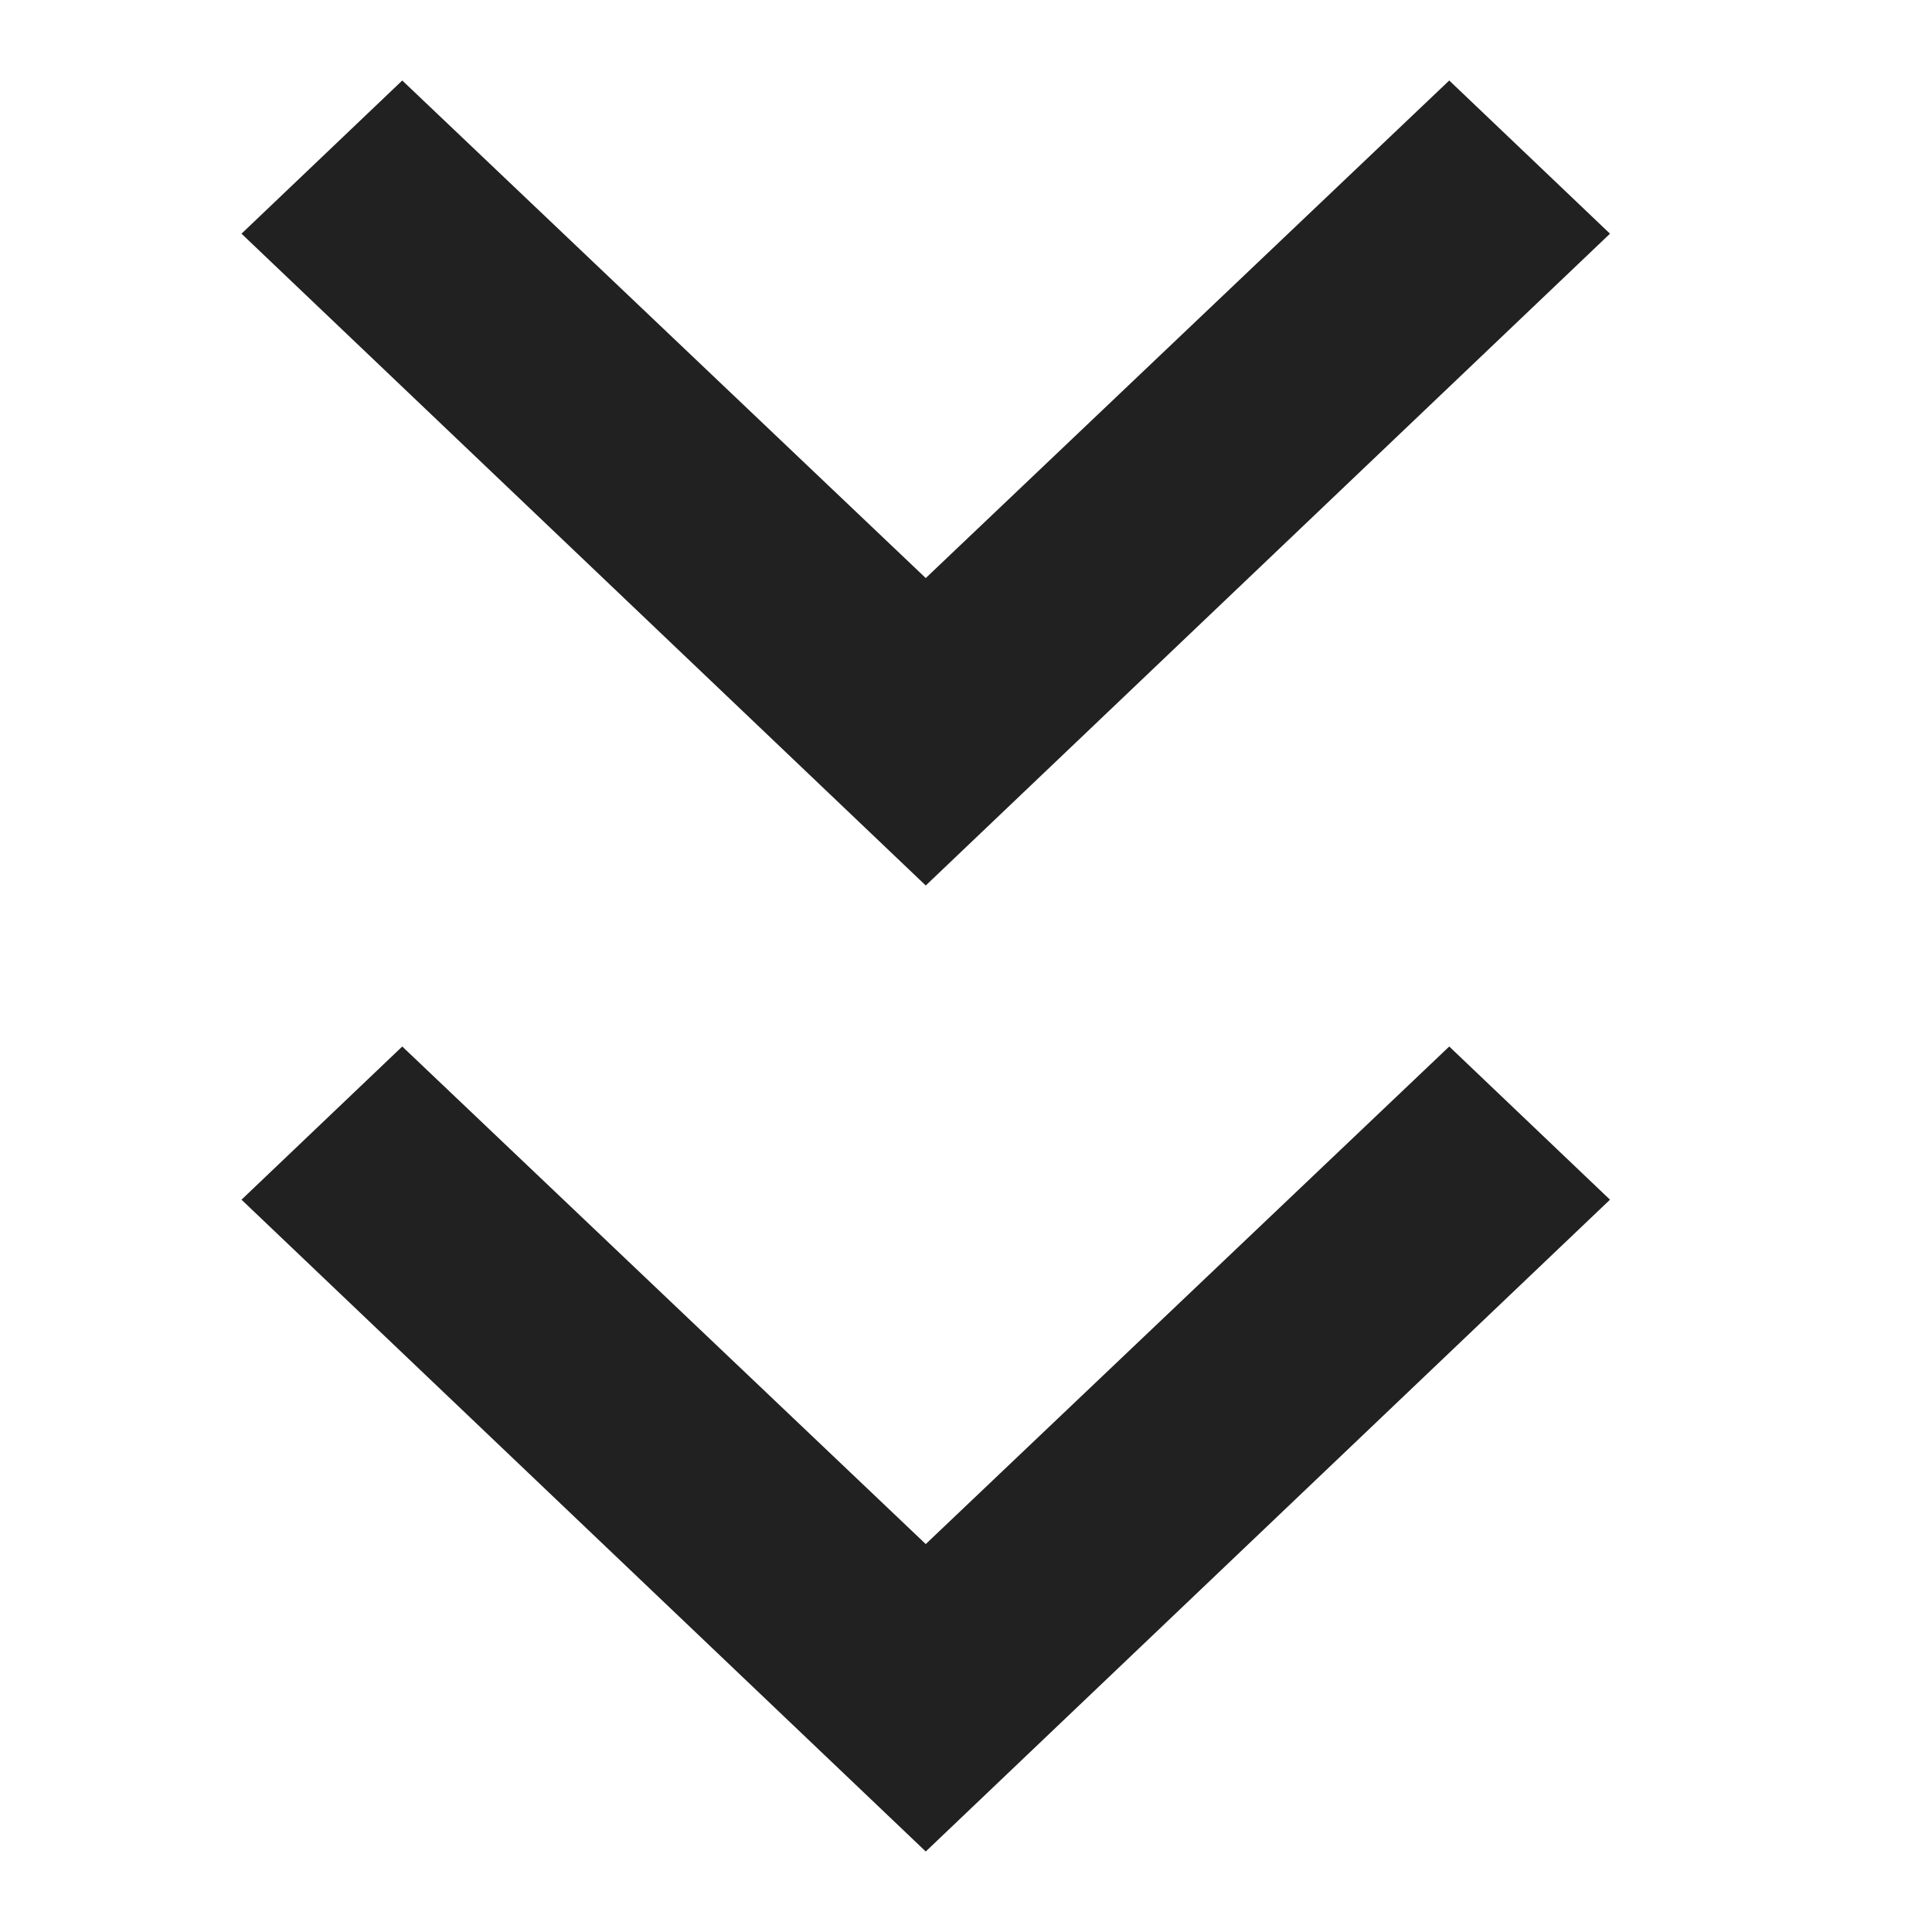
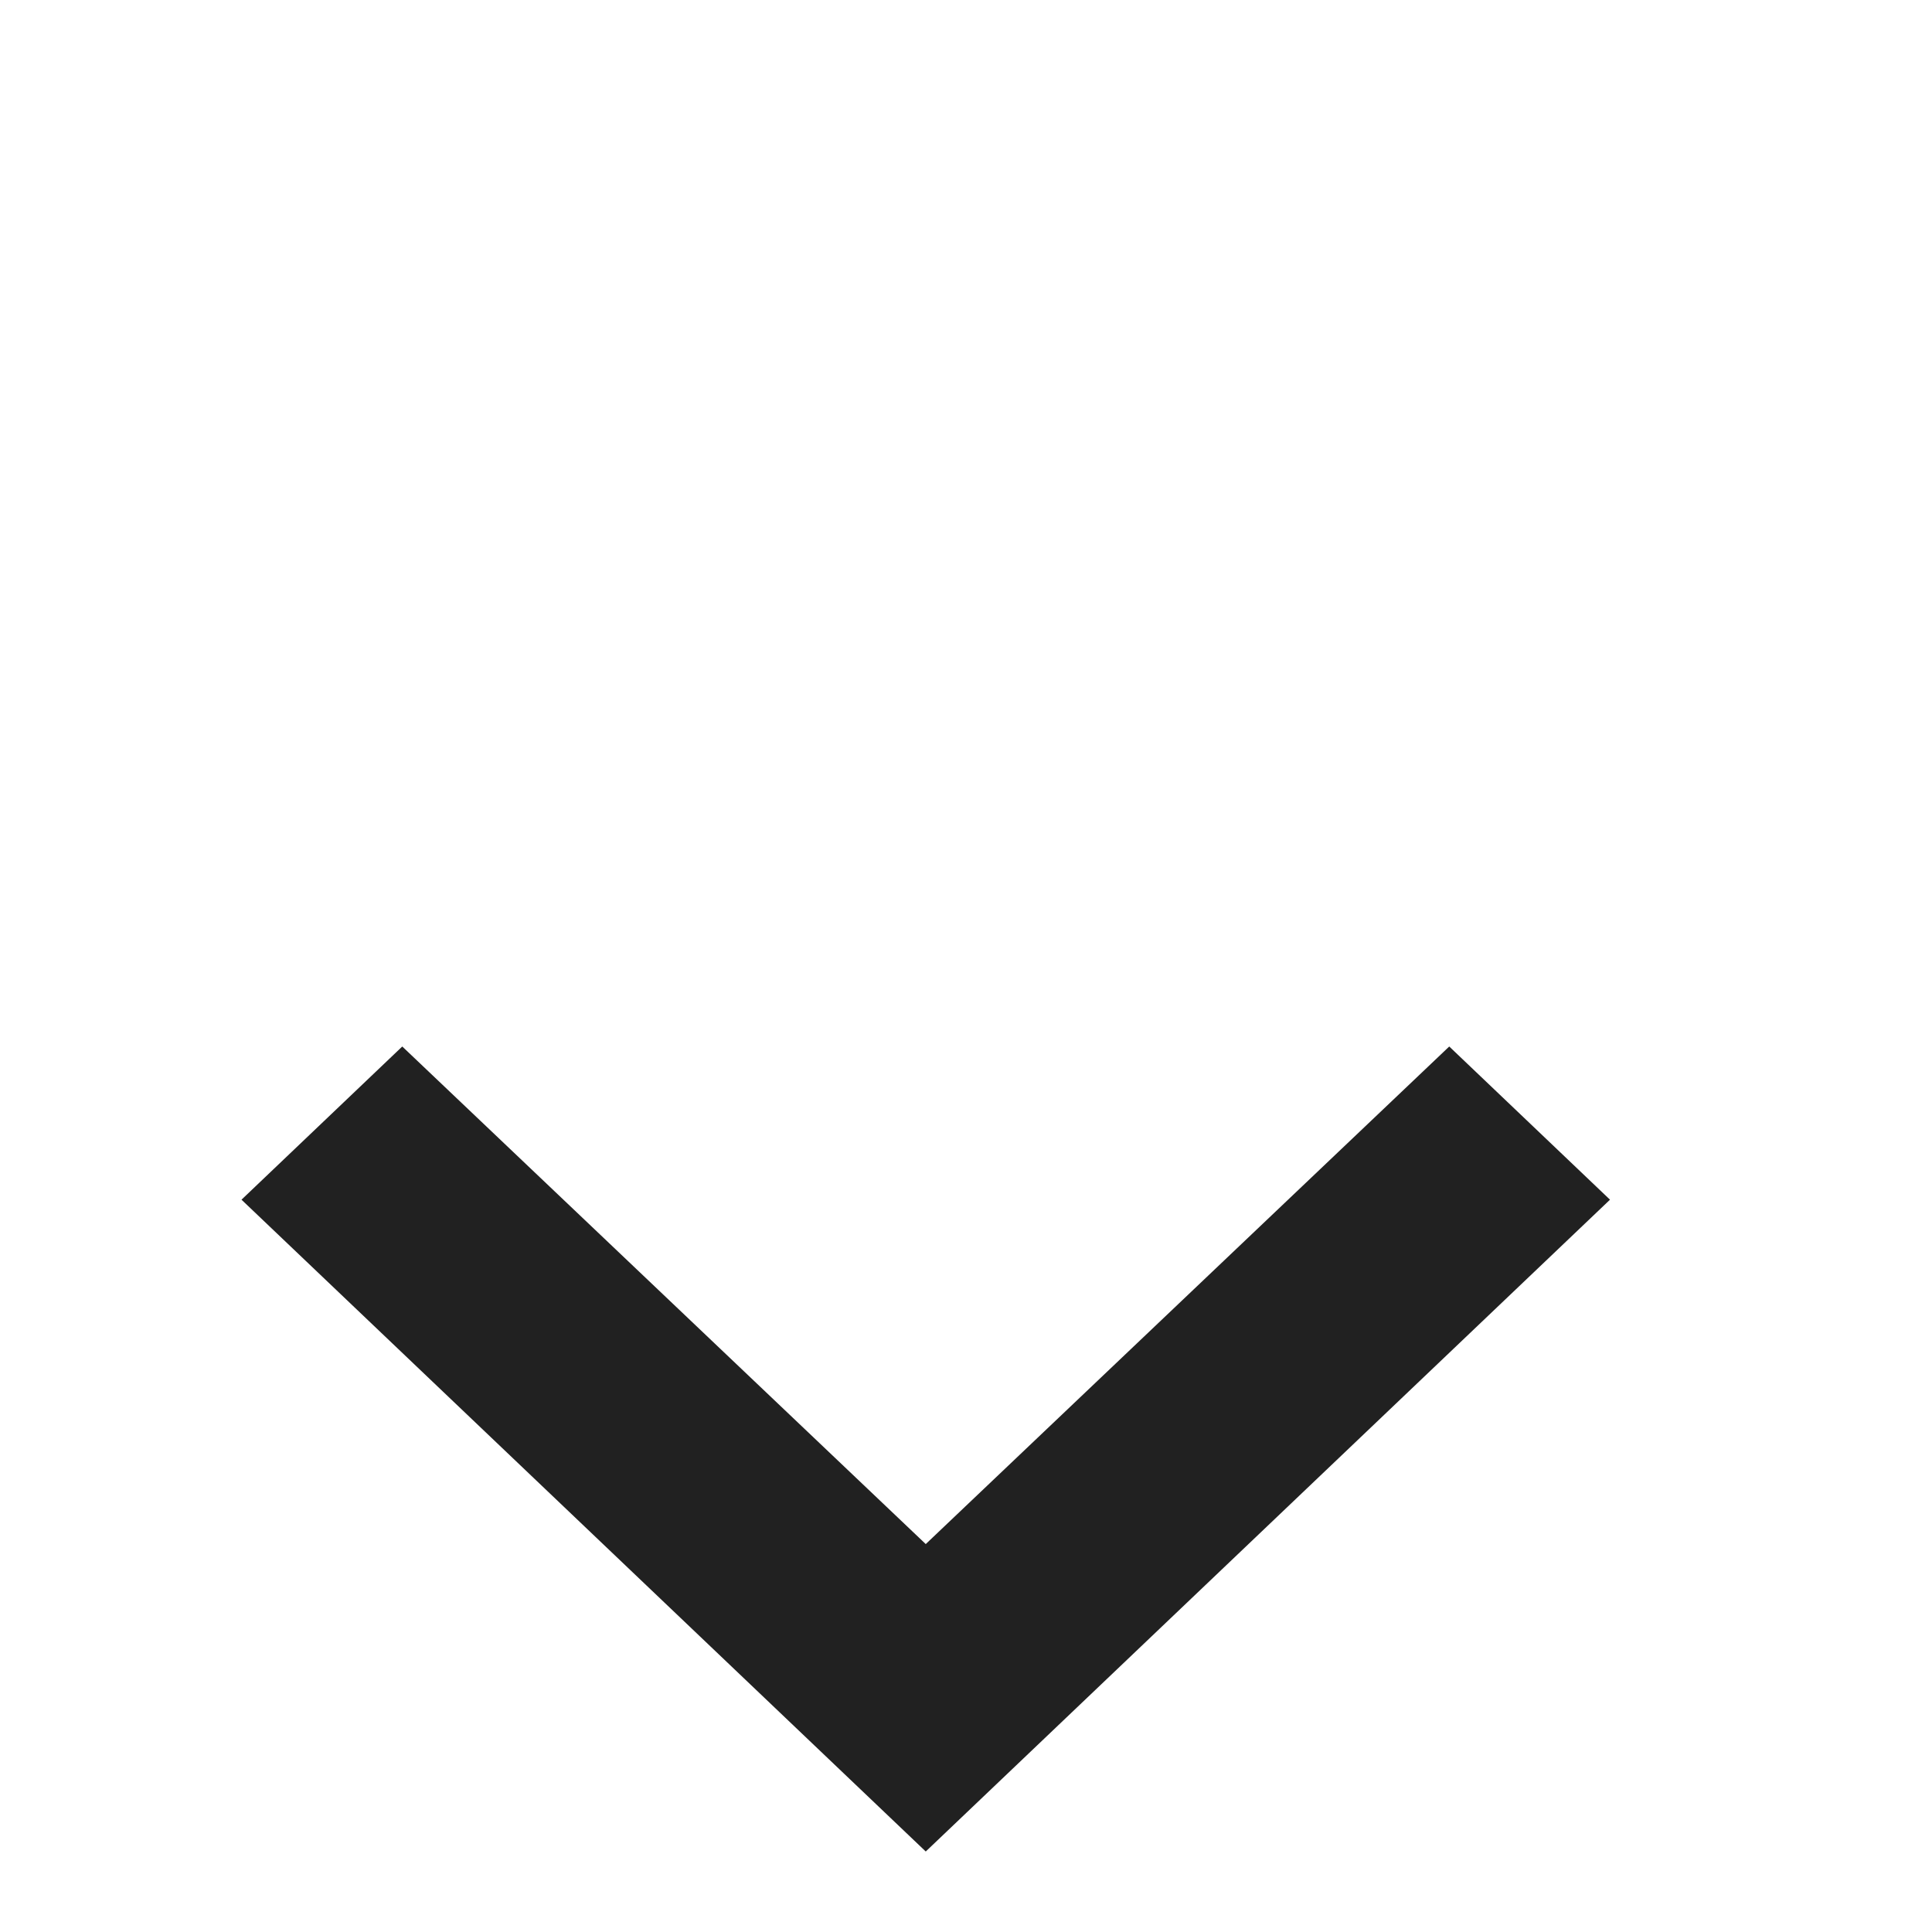
<svg xmlns="http://www.w3.org/2000/svg" width="24" height="24" viewBox="0 0 24 24" fill="none">
-   <path d="M4.997 1L11.5 7.181L18.003 1L20 2.903L11.5 11L3 2.903L4.997 1Z" fill="#212121" />
  <path d="M4.997 13L11.5 19.181L18.003 13L20 14.903L11.5 23L3 14.903L4.997 13Z" fill="#212121" />
</svg>